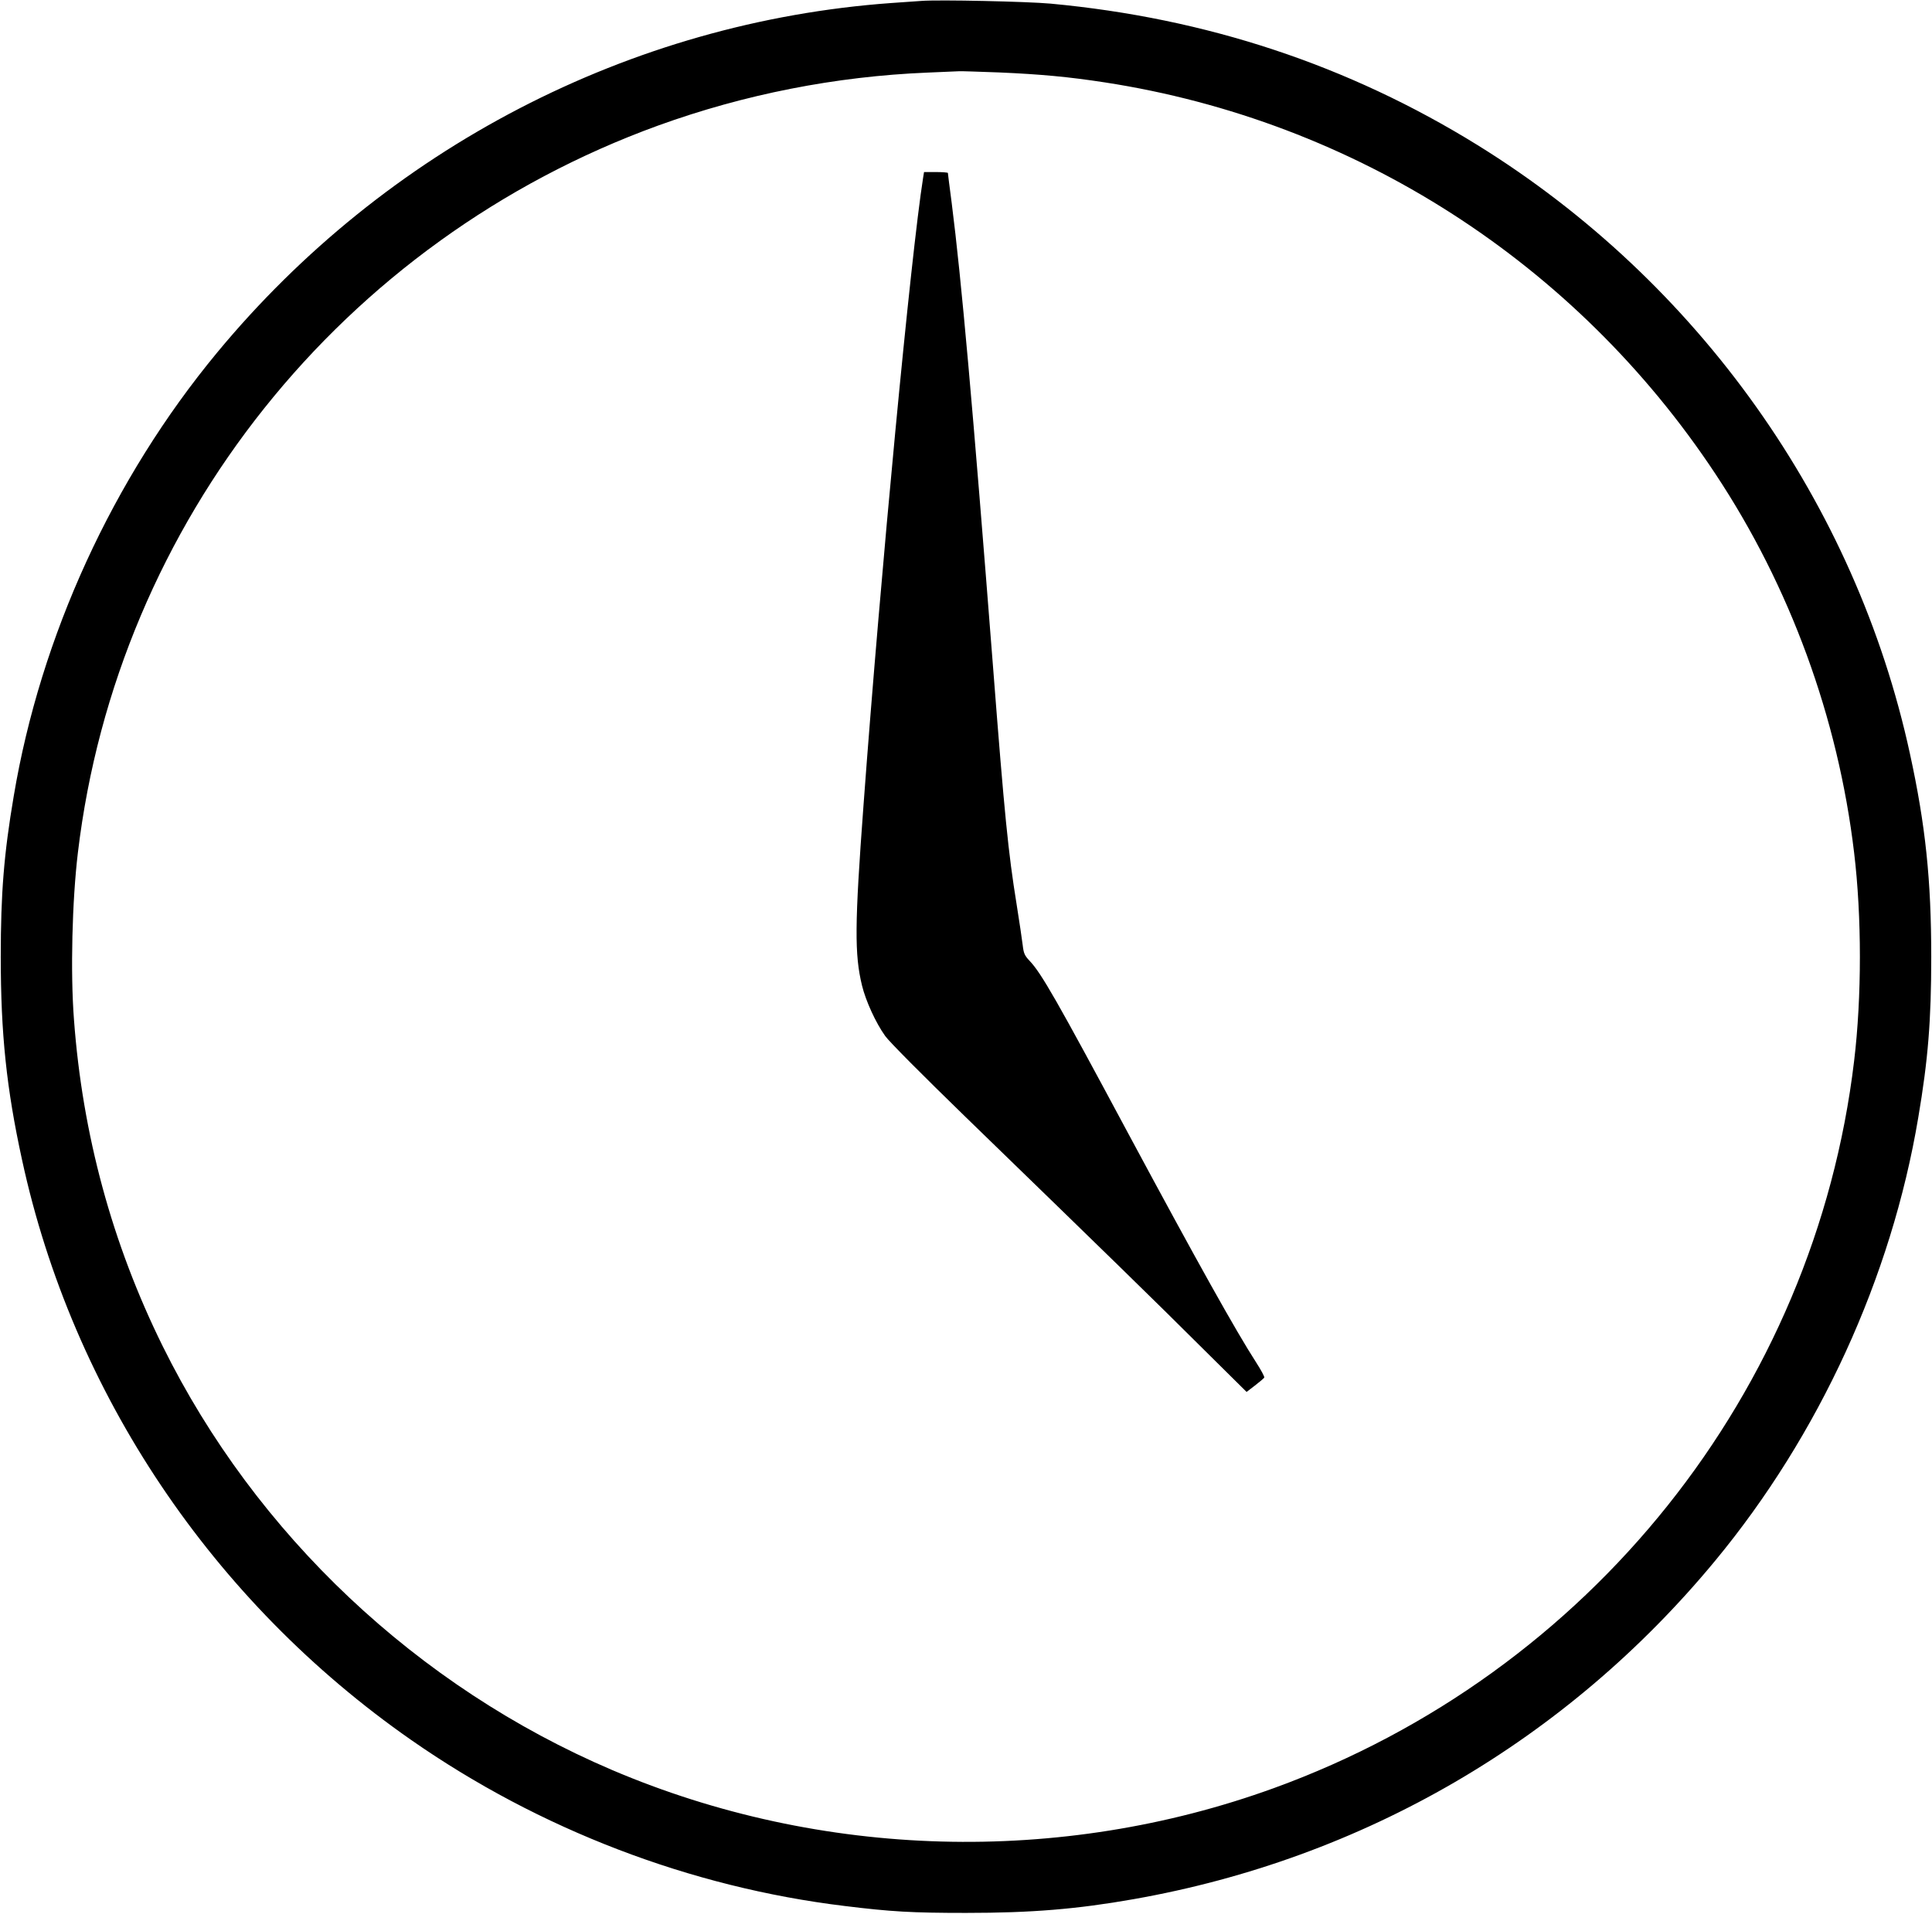
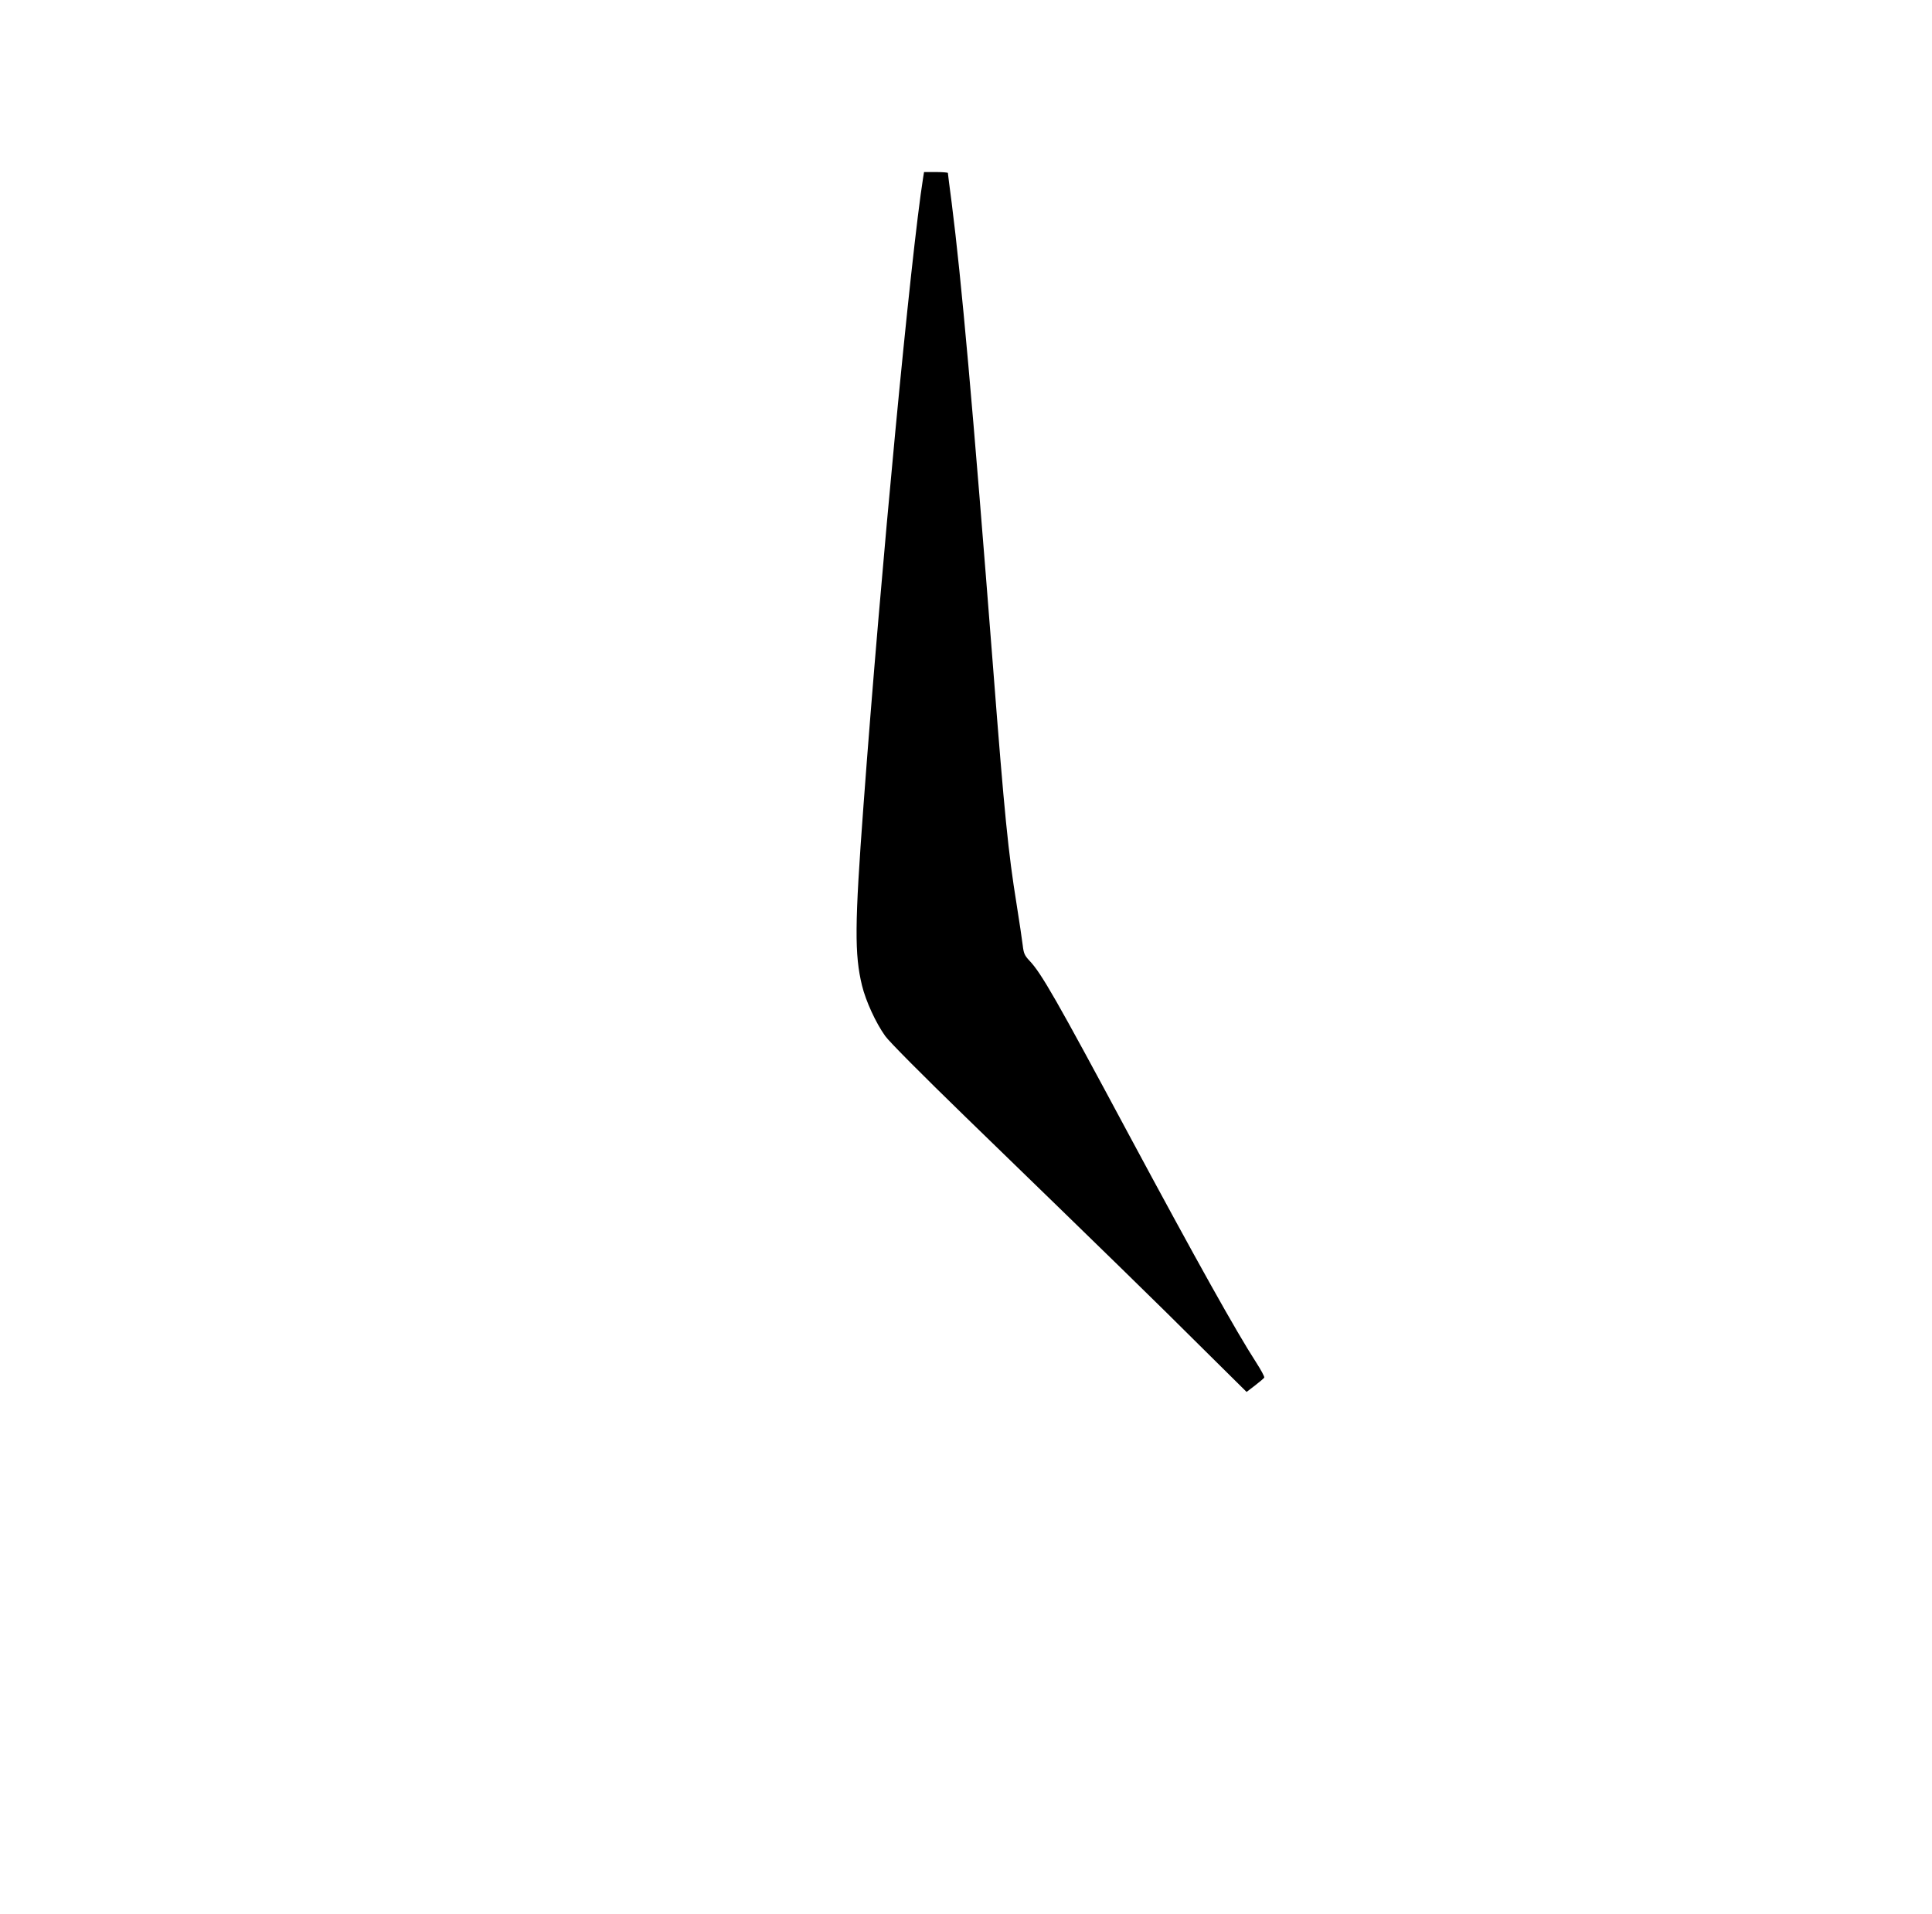
<svg xmlns="http://www.w3.org/2000/svg" version="1.0" width="1280pt" height="1268pt" viewBox="0 0 1280 1268" preserveAspectRatio="xMidYMid meet">
  <g transform="translate(0,1268) scale(0.1,-0.1)" fill="#000000" stroke="none">
-     <path d="M6105 12674 c-27 -2 -117 -8 -200 -14 -1731 -125 -3348 -964 -4468 -2318 -689 -833 -1168 -1876 -1346 -2937 -65 -383 -86 -644 -86 -1065 0 -509 38 -873 141 -1345 335 -1546 1261 -2926 2578 -3844 850 -593 1850 -976 2871 -1100 308 -38 447 -46 805 -46 435 0 736 25 1110 91 1522 268 2869 1052 3853 2242 689 833 1168 1876 1346 2937 65 383 86 644 86 1065 0 509 -38 873 -141 1345 -360 1660 -1402 3127 -2864 4033 -858 531 -1798 842 -2830 938 -153 14 -740 27 -855 18z m515 -474 c276 -12 459 -29 700 -66 1655 -255 3118 -1193 4045 -2594 494 -745 813 -1616 919 -2510 51 -424 51 -956 0 -1380 -261 -2191 -1752 -4058 -3844 -4818 -1416 -514 -3001 -470 -4385 120 -1291 551 -2360 1560 -2977 2808 -335 678 -532 1404 -588 2165 -24 313 -12 788 26 1105 261 2191 1752 4058 3844 4818 572 207 1176 326 1785 351 104 4 199 9 210 9 11 1 130 -3 265 -8z" />
    <path d="M6116 11503 c-81 -510 -281 -2613 -395 -4158 -59 -793 -60 -989 -10 -1195 25 -103 92 -249 154 -335 25 -36 251 -263 532 -536 975 -946 1264 -1228 1560 -1523 l302 -299 56 43 c30 23 58 47 61 52 3 5 -21 50 -54 101 -133 206 -388 662 -842 1507 -484 903 -581 1072 -660 1155 -32 34 -38 49 -44 100 -4 33 -22 157 -41 275 -55 340 -80 590 -155 1560 -137 1759 -210 2576 -275 3087 -14 105 -25 194 -25 197 0 3 -36 6 -79 6 l-79 0 -6 -37z" />
  </g>
</svg>